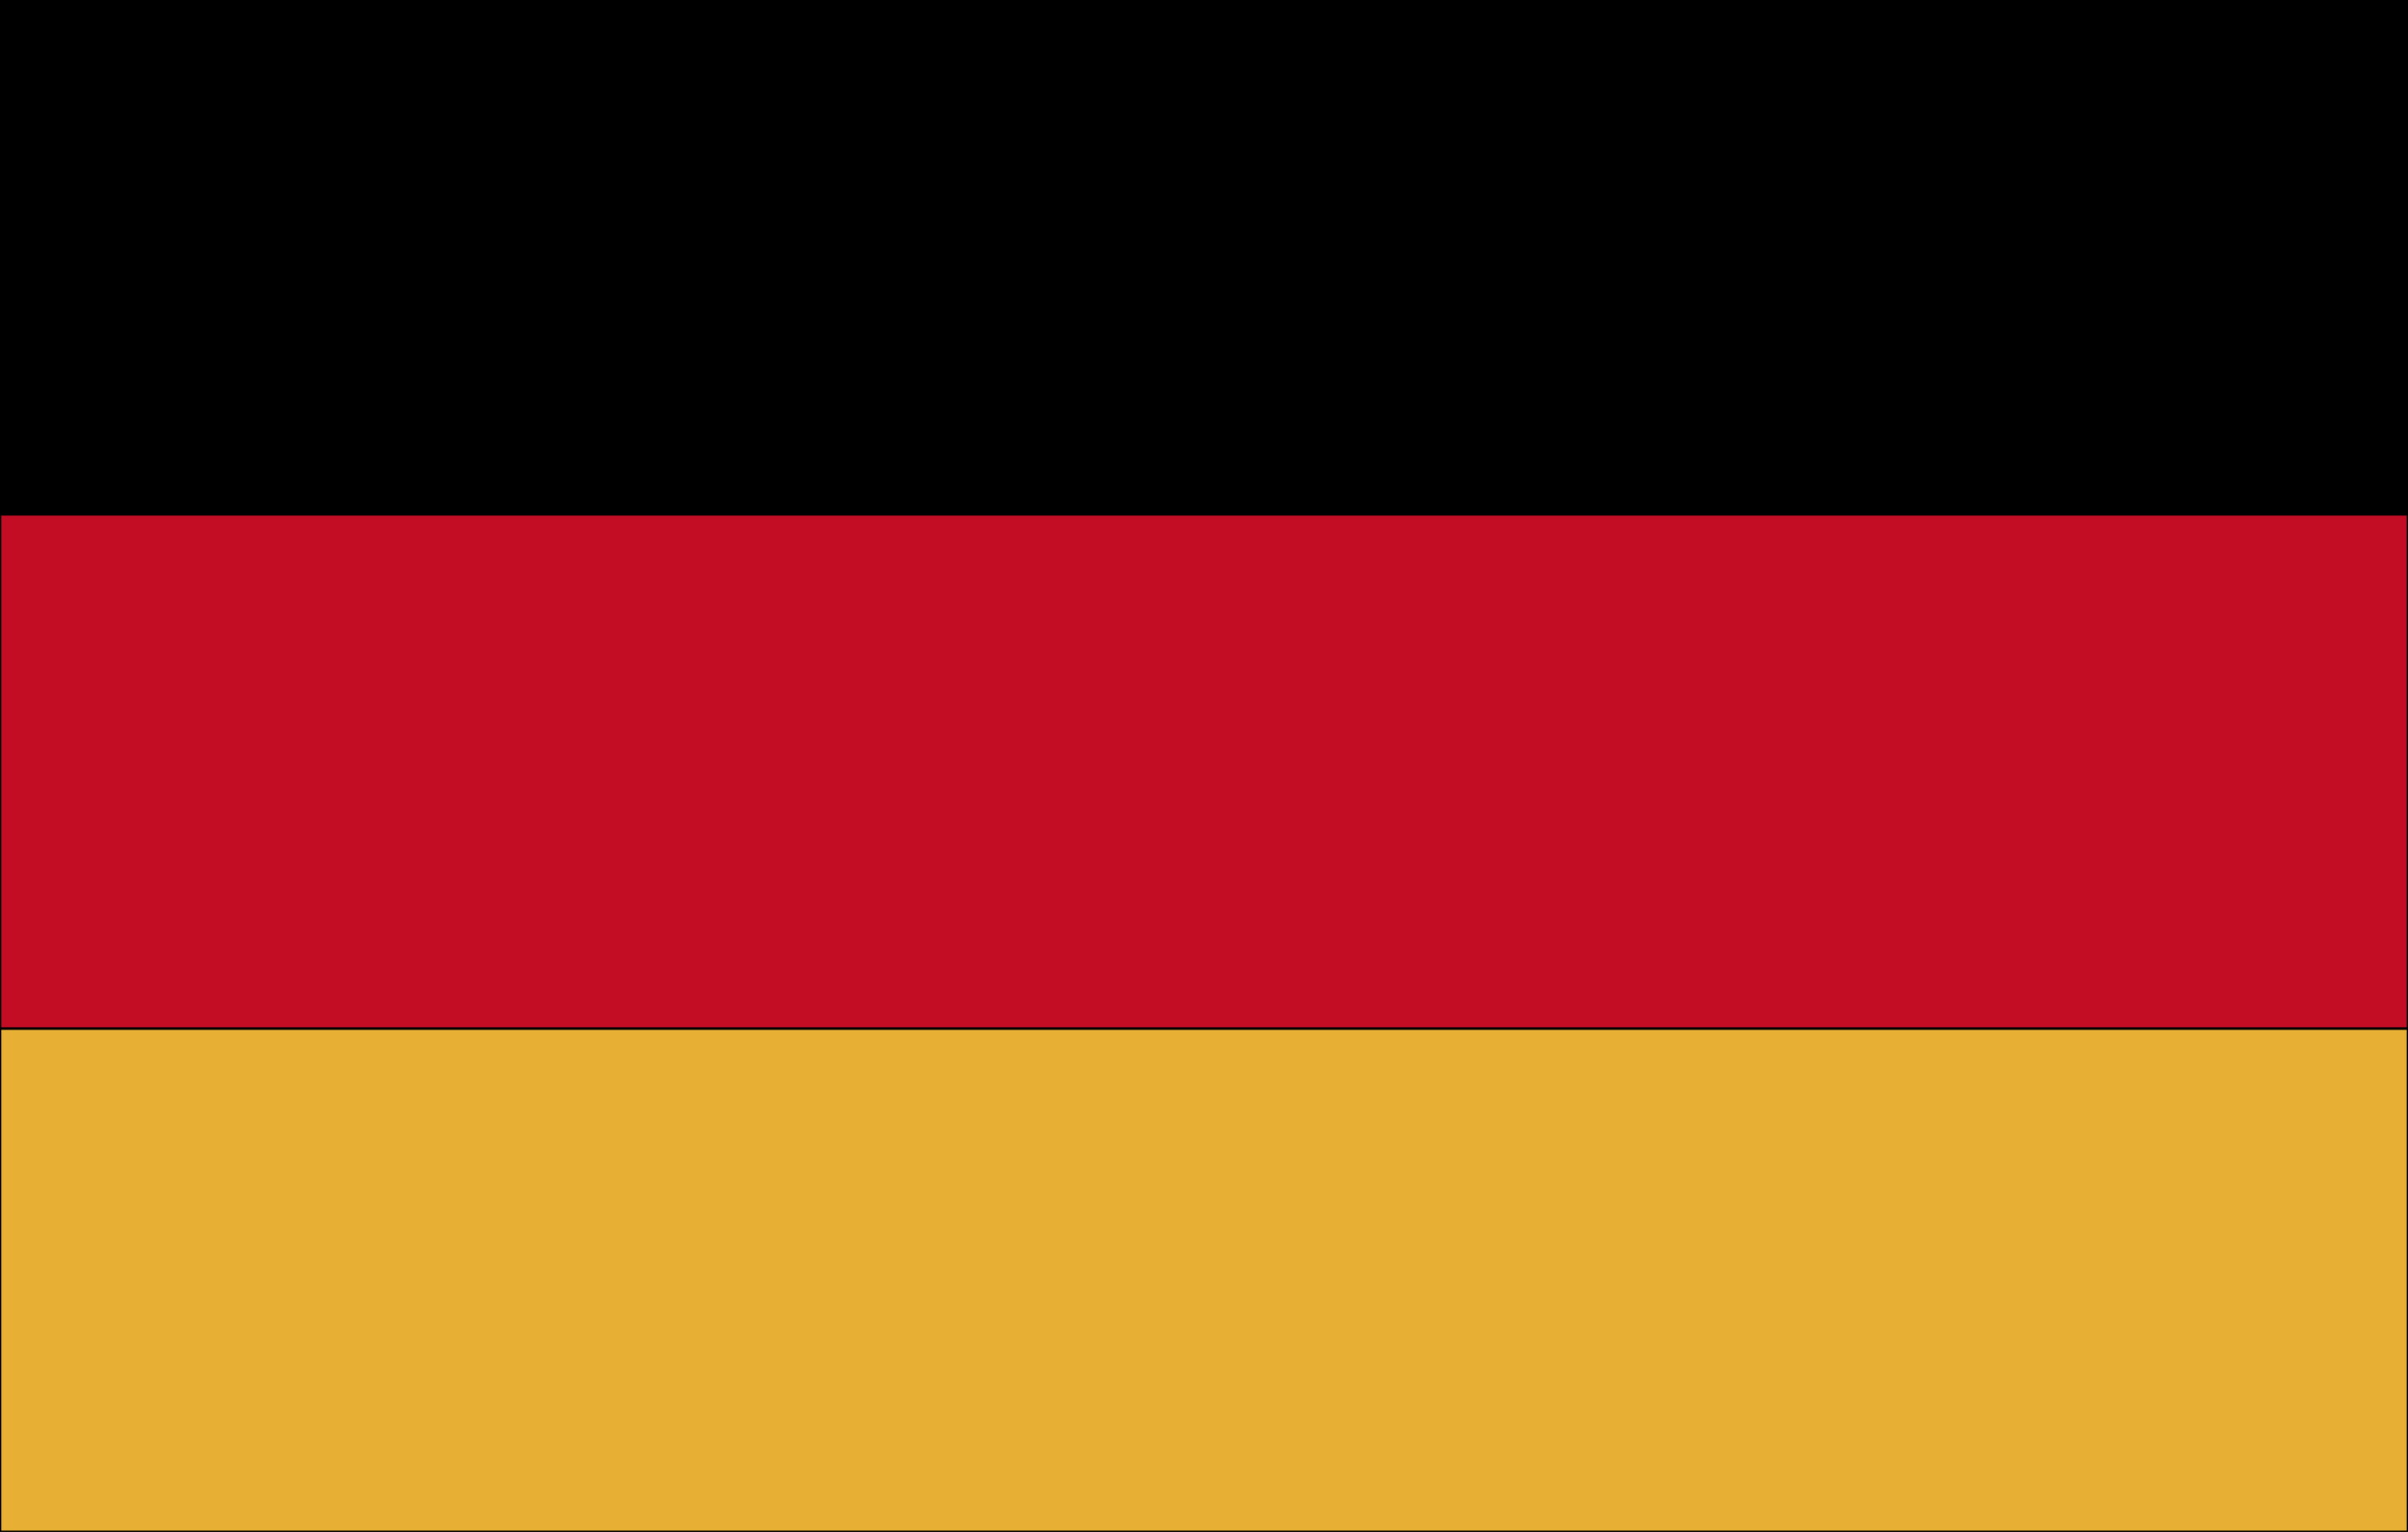
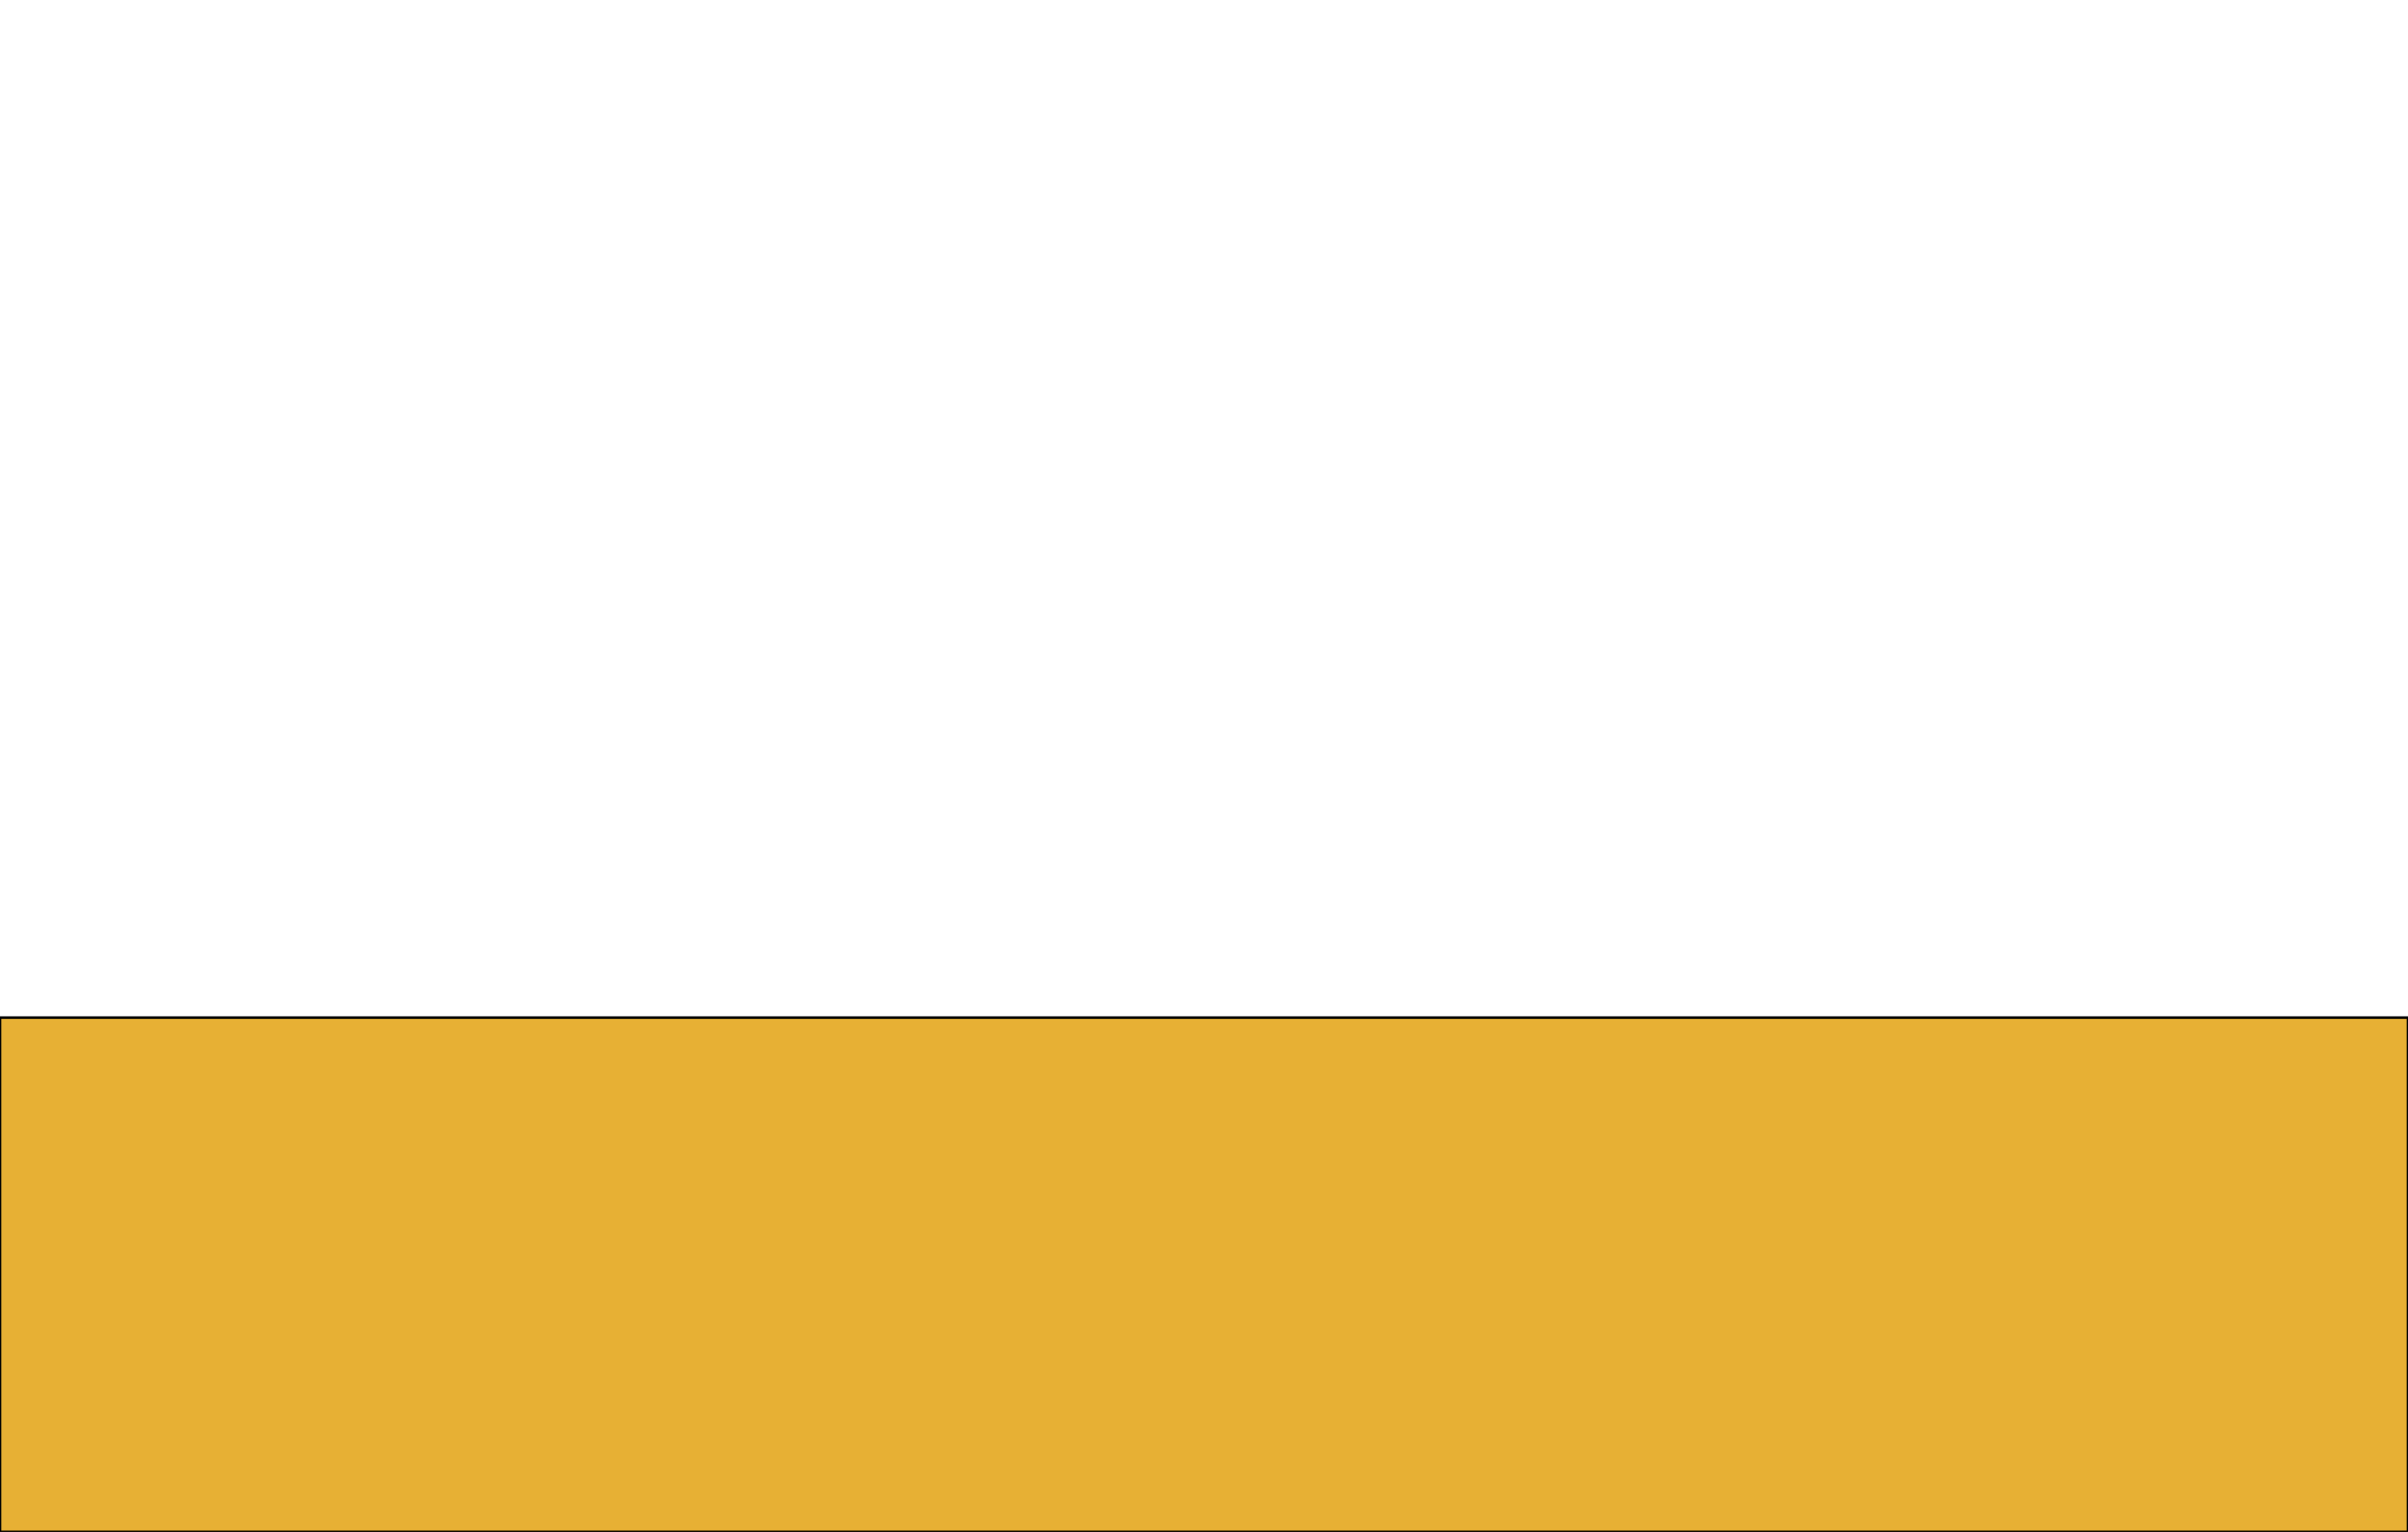
<svg xmlns="http://www.w3.org/2000/svg" version="1.1" id="Calque_1" x="0px" y="0px" viewBox="0 0 22 14" style="enable-background:new 0 0 22 14;" xml:space="preserve">
  <style type="text/css">
	.st0{stroke:#000000;stroke-width:2.360499e-02;}
	.st1{fill:#E7B034;stroke:#000000;stroke-width:2.360499e-02;}
	.st2{fill:#C20D25;stroke:#000000;stroke-width:2.360499e-02;}
</style>
  <title>FR</title>
-   <rect class="st0" width="22" height="4.7" />
  <rect y="9.3" class="st1" width="22" height="4.7" />
-   <rect y="4.7" class="st2" width="22" height="4.7" />
</svg>